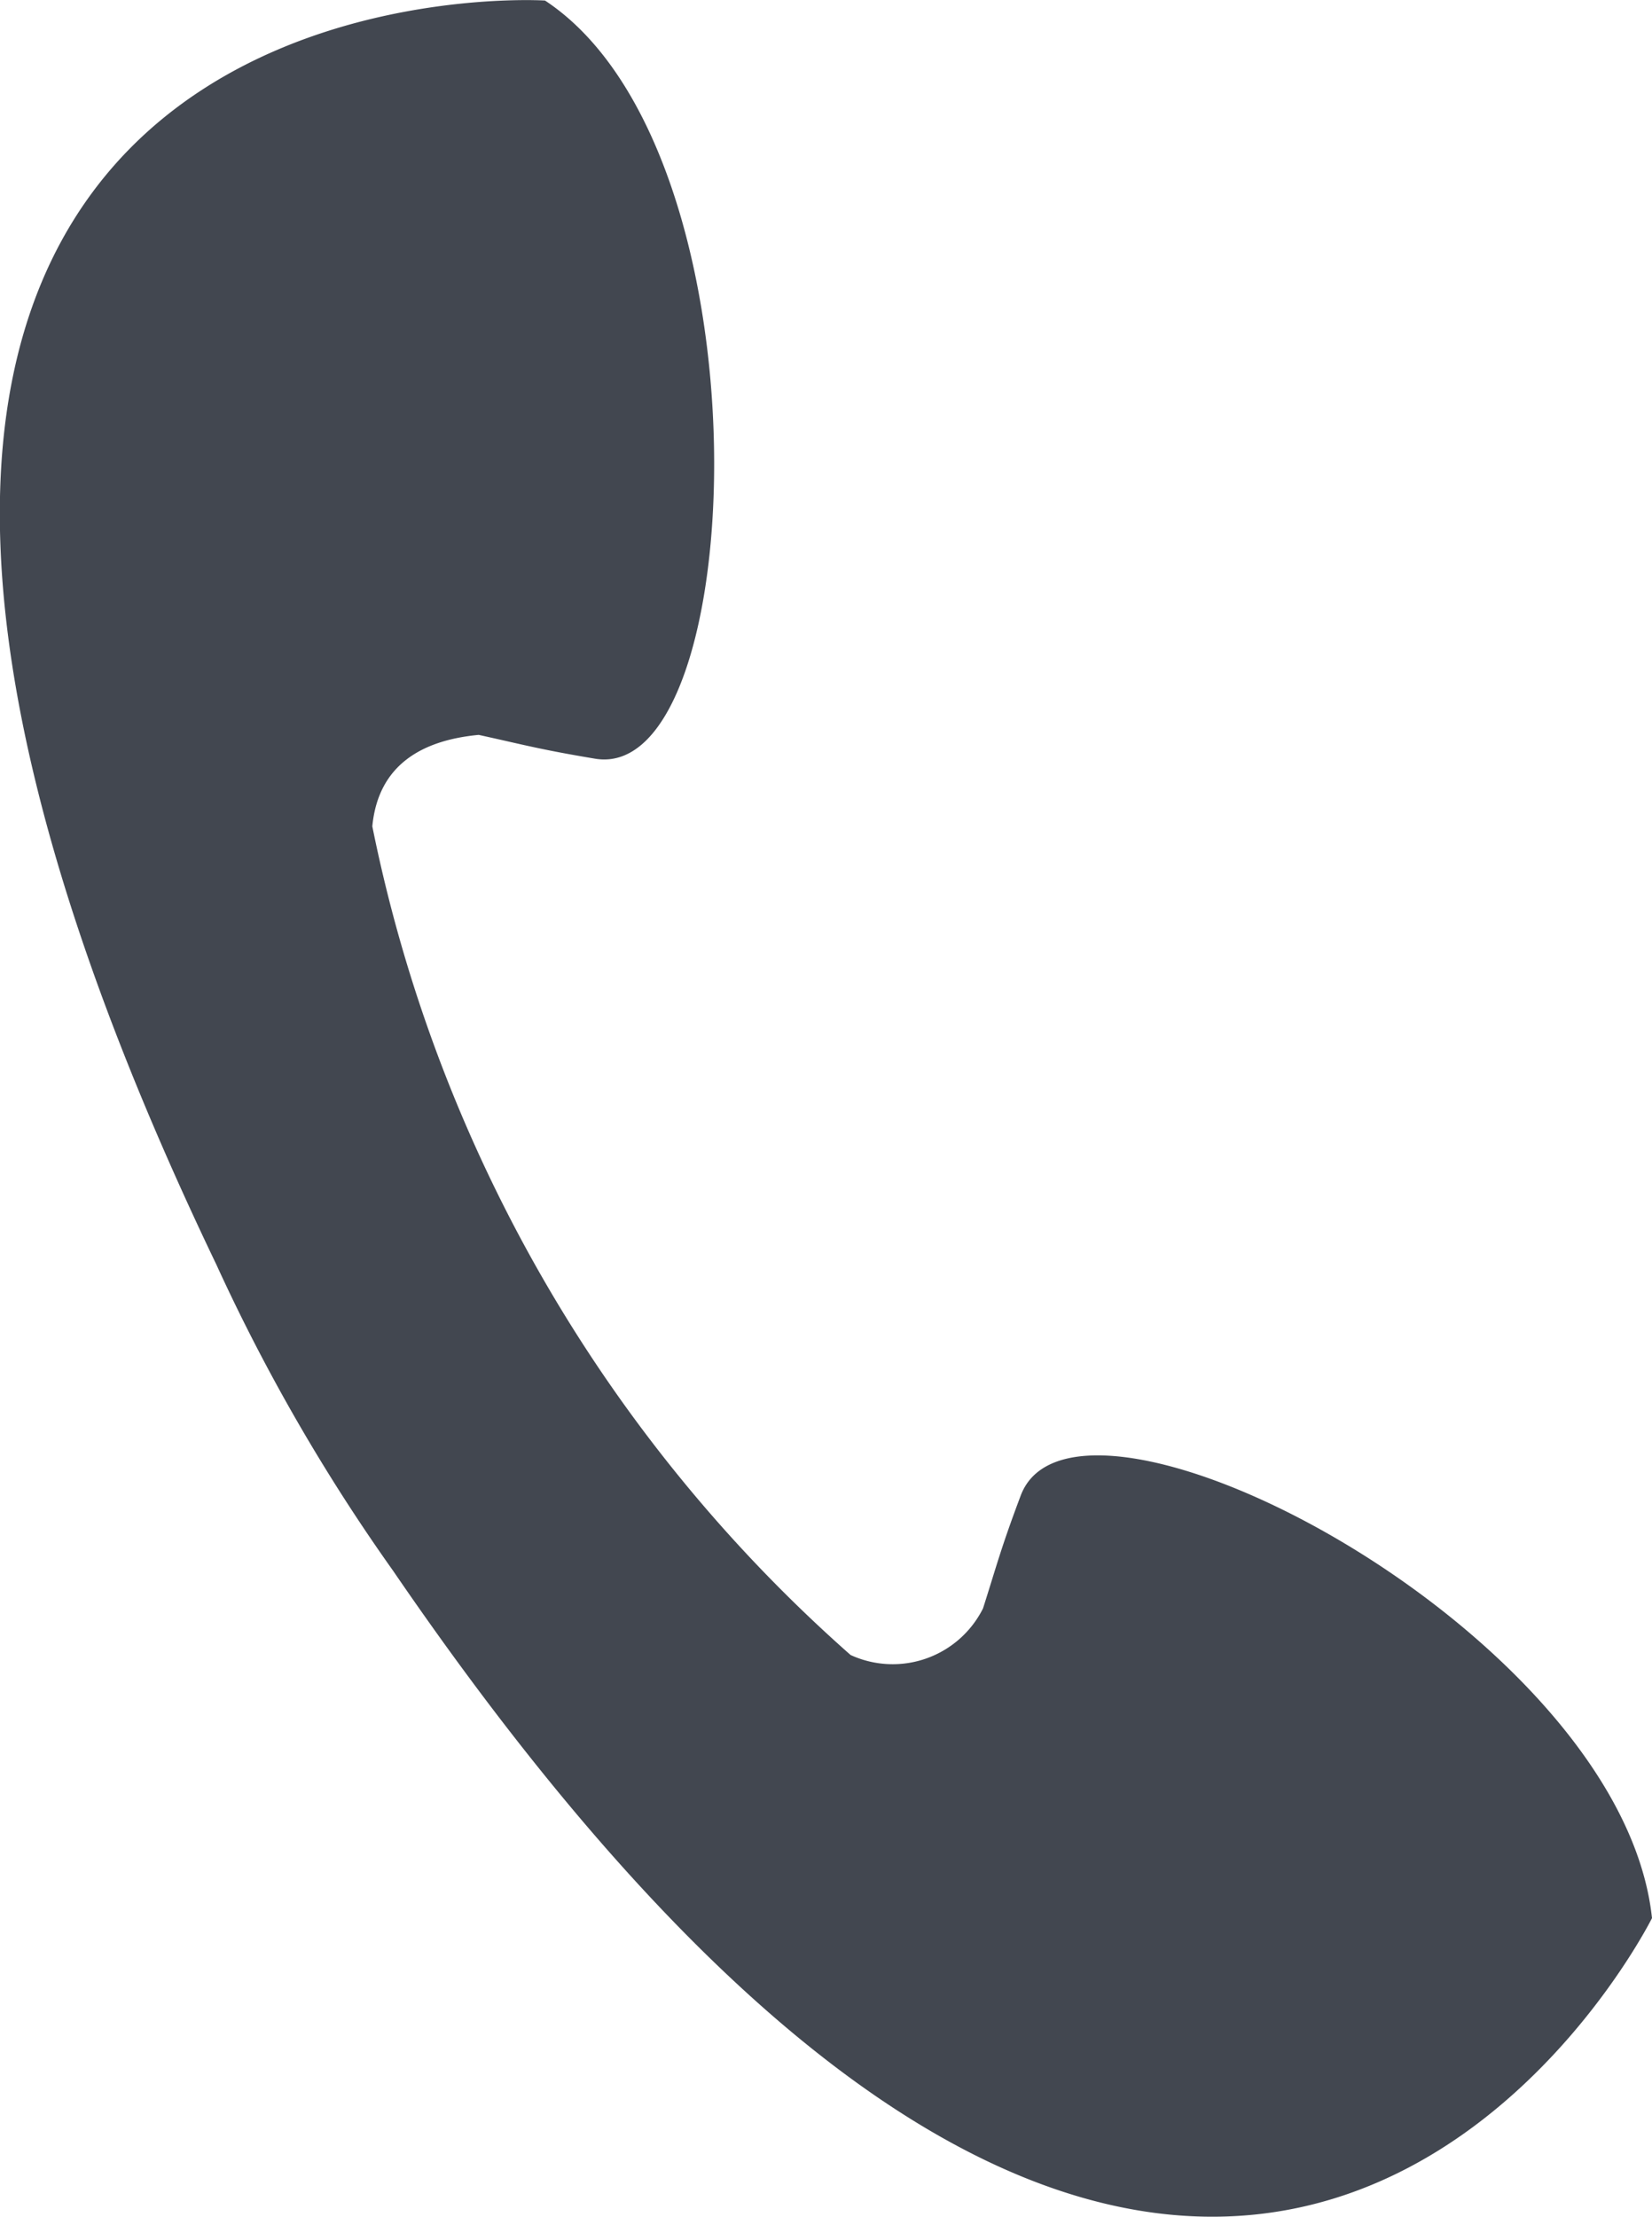
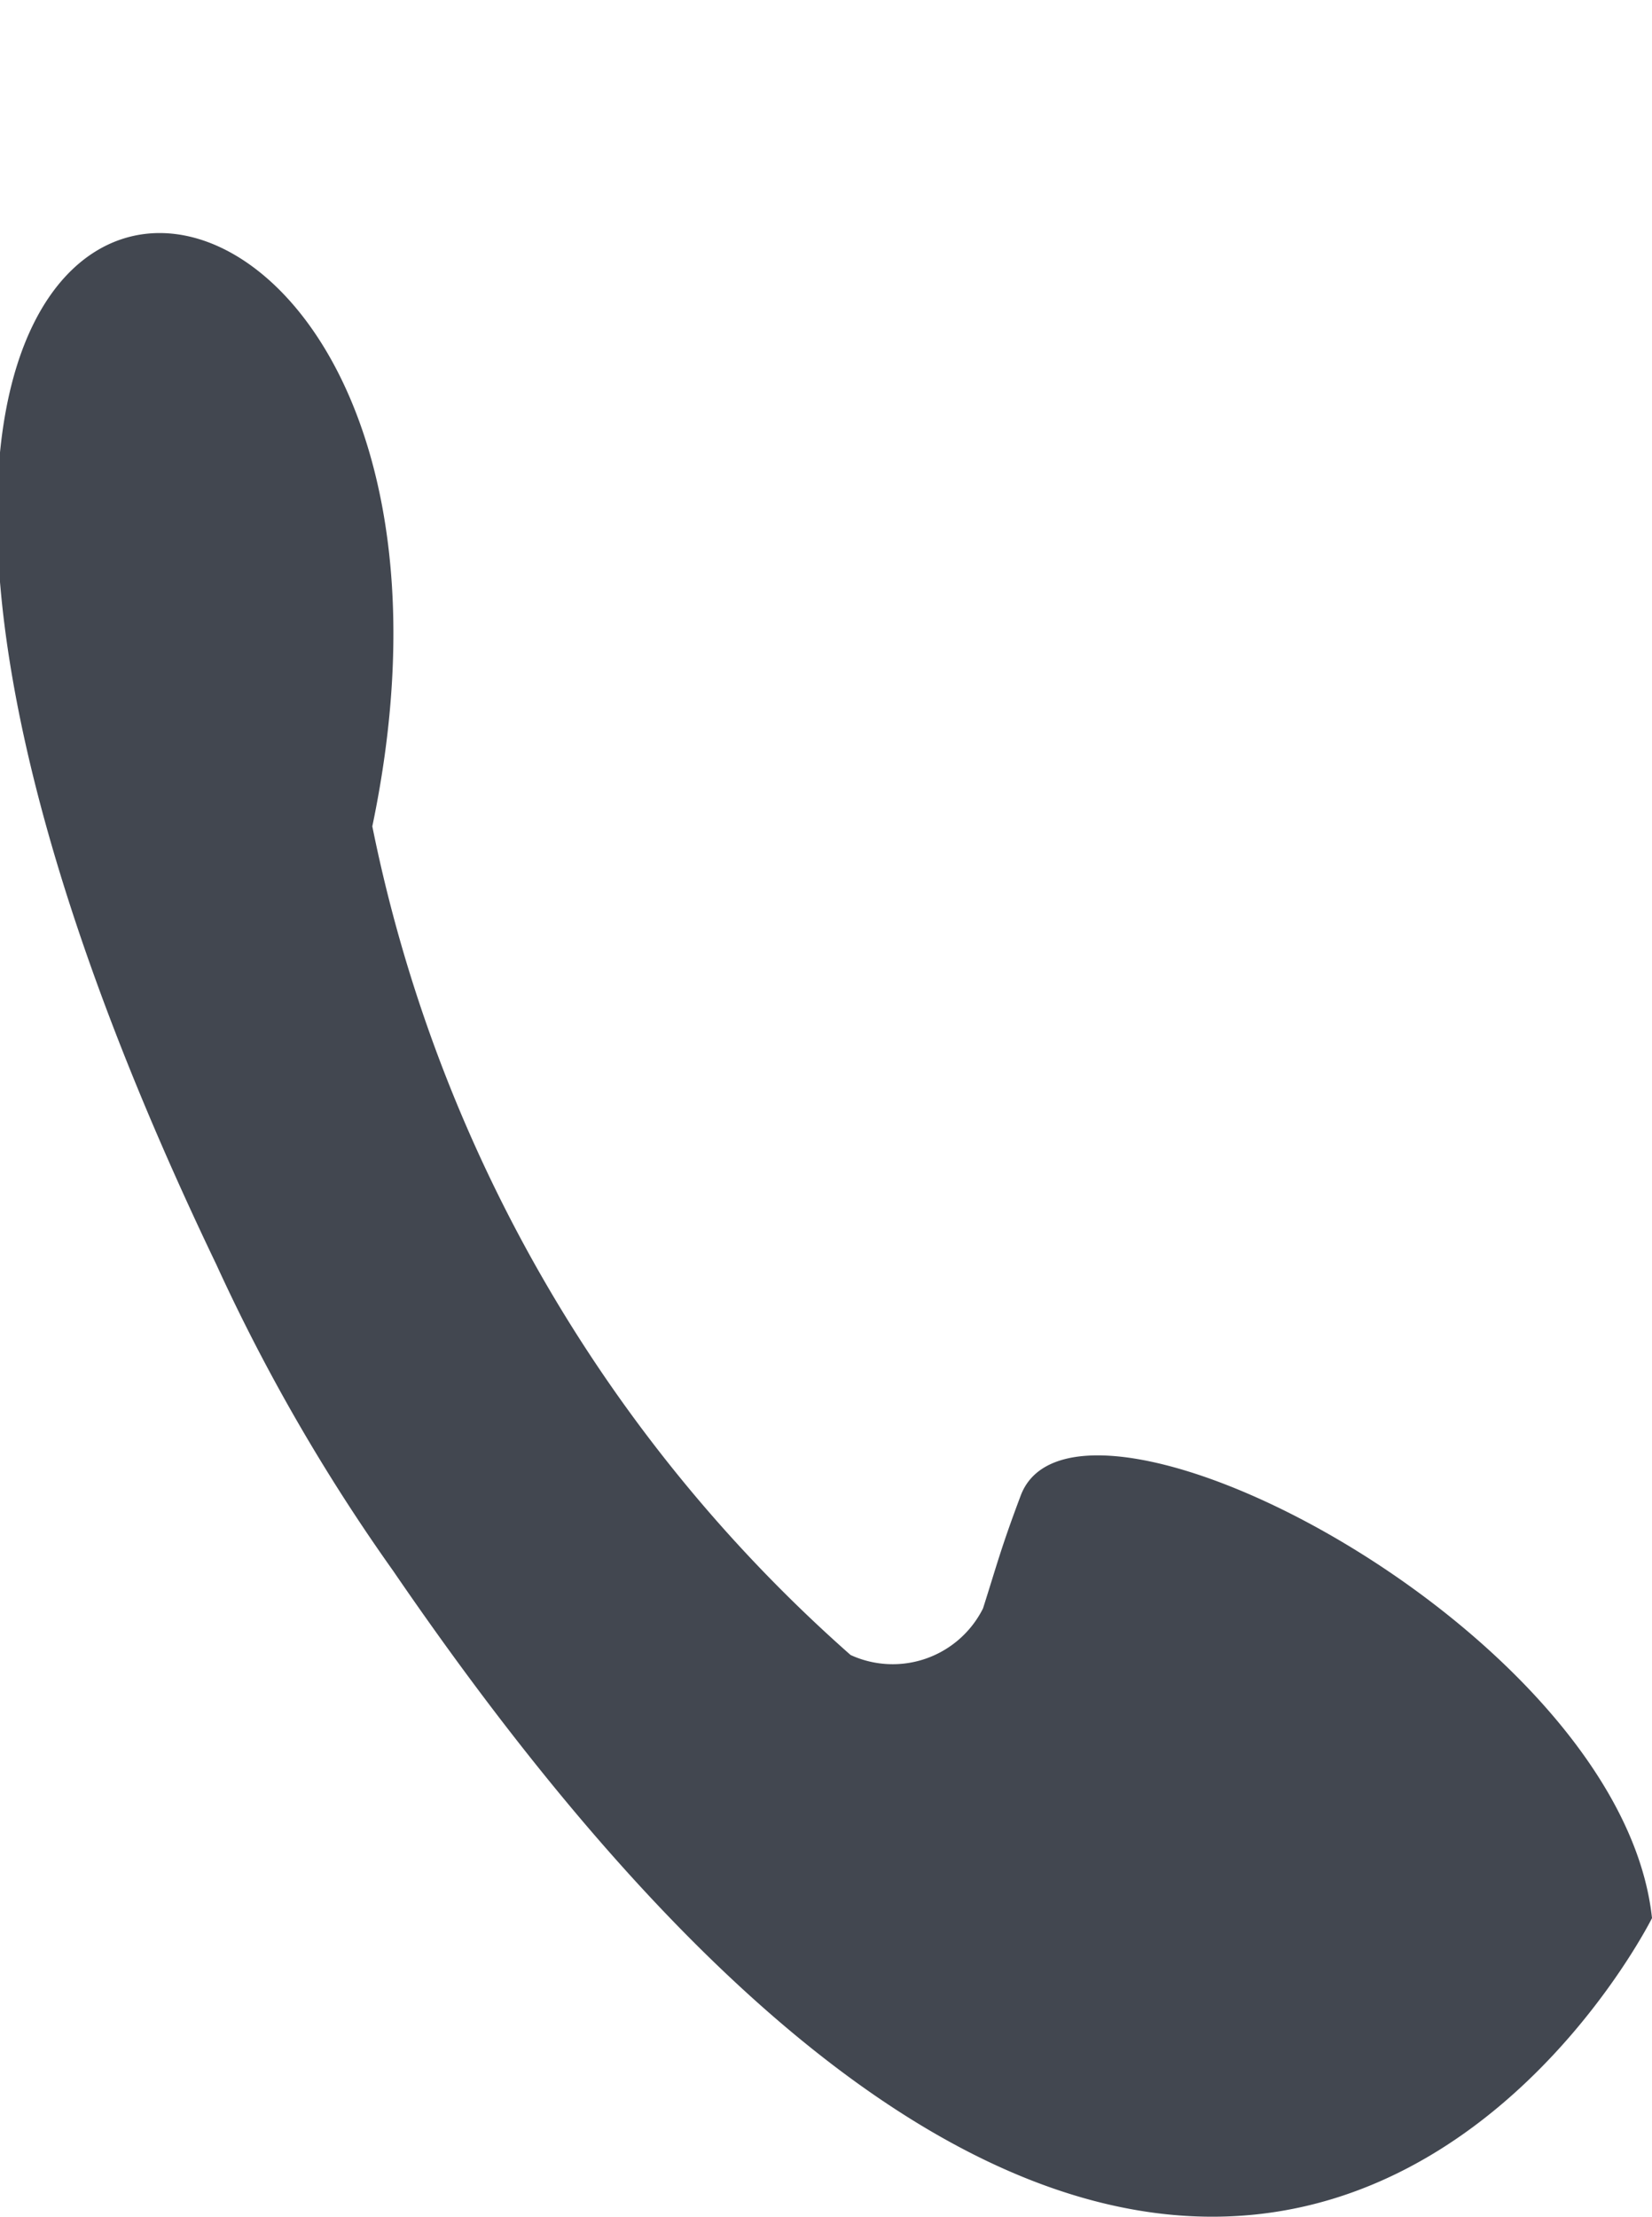
<svg xmlns="http://www.w3.org/2000/svg" width="11.927" height="16" viewBox="0 0 11.927 16">
  <g id="icn-call" transform="translate(0 0)">
-     <path id="Path_196" data-name="Path 196" d="M1546.684,289.446a13.527,13.527,0,0,0,1.276,2.21c5.982,8.743,9.089,2.507,9.089,2.507-.222-2.074-4.16-4.111-4.558-3.049-.143.38-.17.494-.272.814a.729.729,0,0,1-.956.336,10.83,10.83,0,0,1-3.453-5.981c.044-.457.377-.623.768-.66.328.072.44.105.841.172,1.119.185,1.289-4.382-.362-5.472C1549.057,280.321,1542.1,279.894,1546.684,289.446Z" transform="translate(-1545.122 -280.319)" fill="#424750" />
+     <path id="Path_196" data-name="Path 196" d="M1546.684,289.446a13.527,13.527,0,0,0,1.276,2.21c5.982,8.743,9.089,2.507,9.089,2.507-.222-2.074-4.16-4.111-4.558-3.049-.143.38-.17.494-.272.814a.729.729,0,0,1-.956.336,10.83,10.83,0,0,1-3.453-5.981C1549.057,280.321,1542.1,279.894,1546.684,289.446Z" transform="translate(-1545.122 -280.319)" fill="#424750" />
  </g>
</svg>